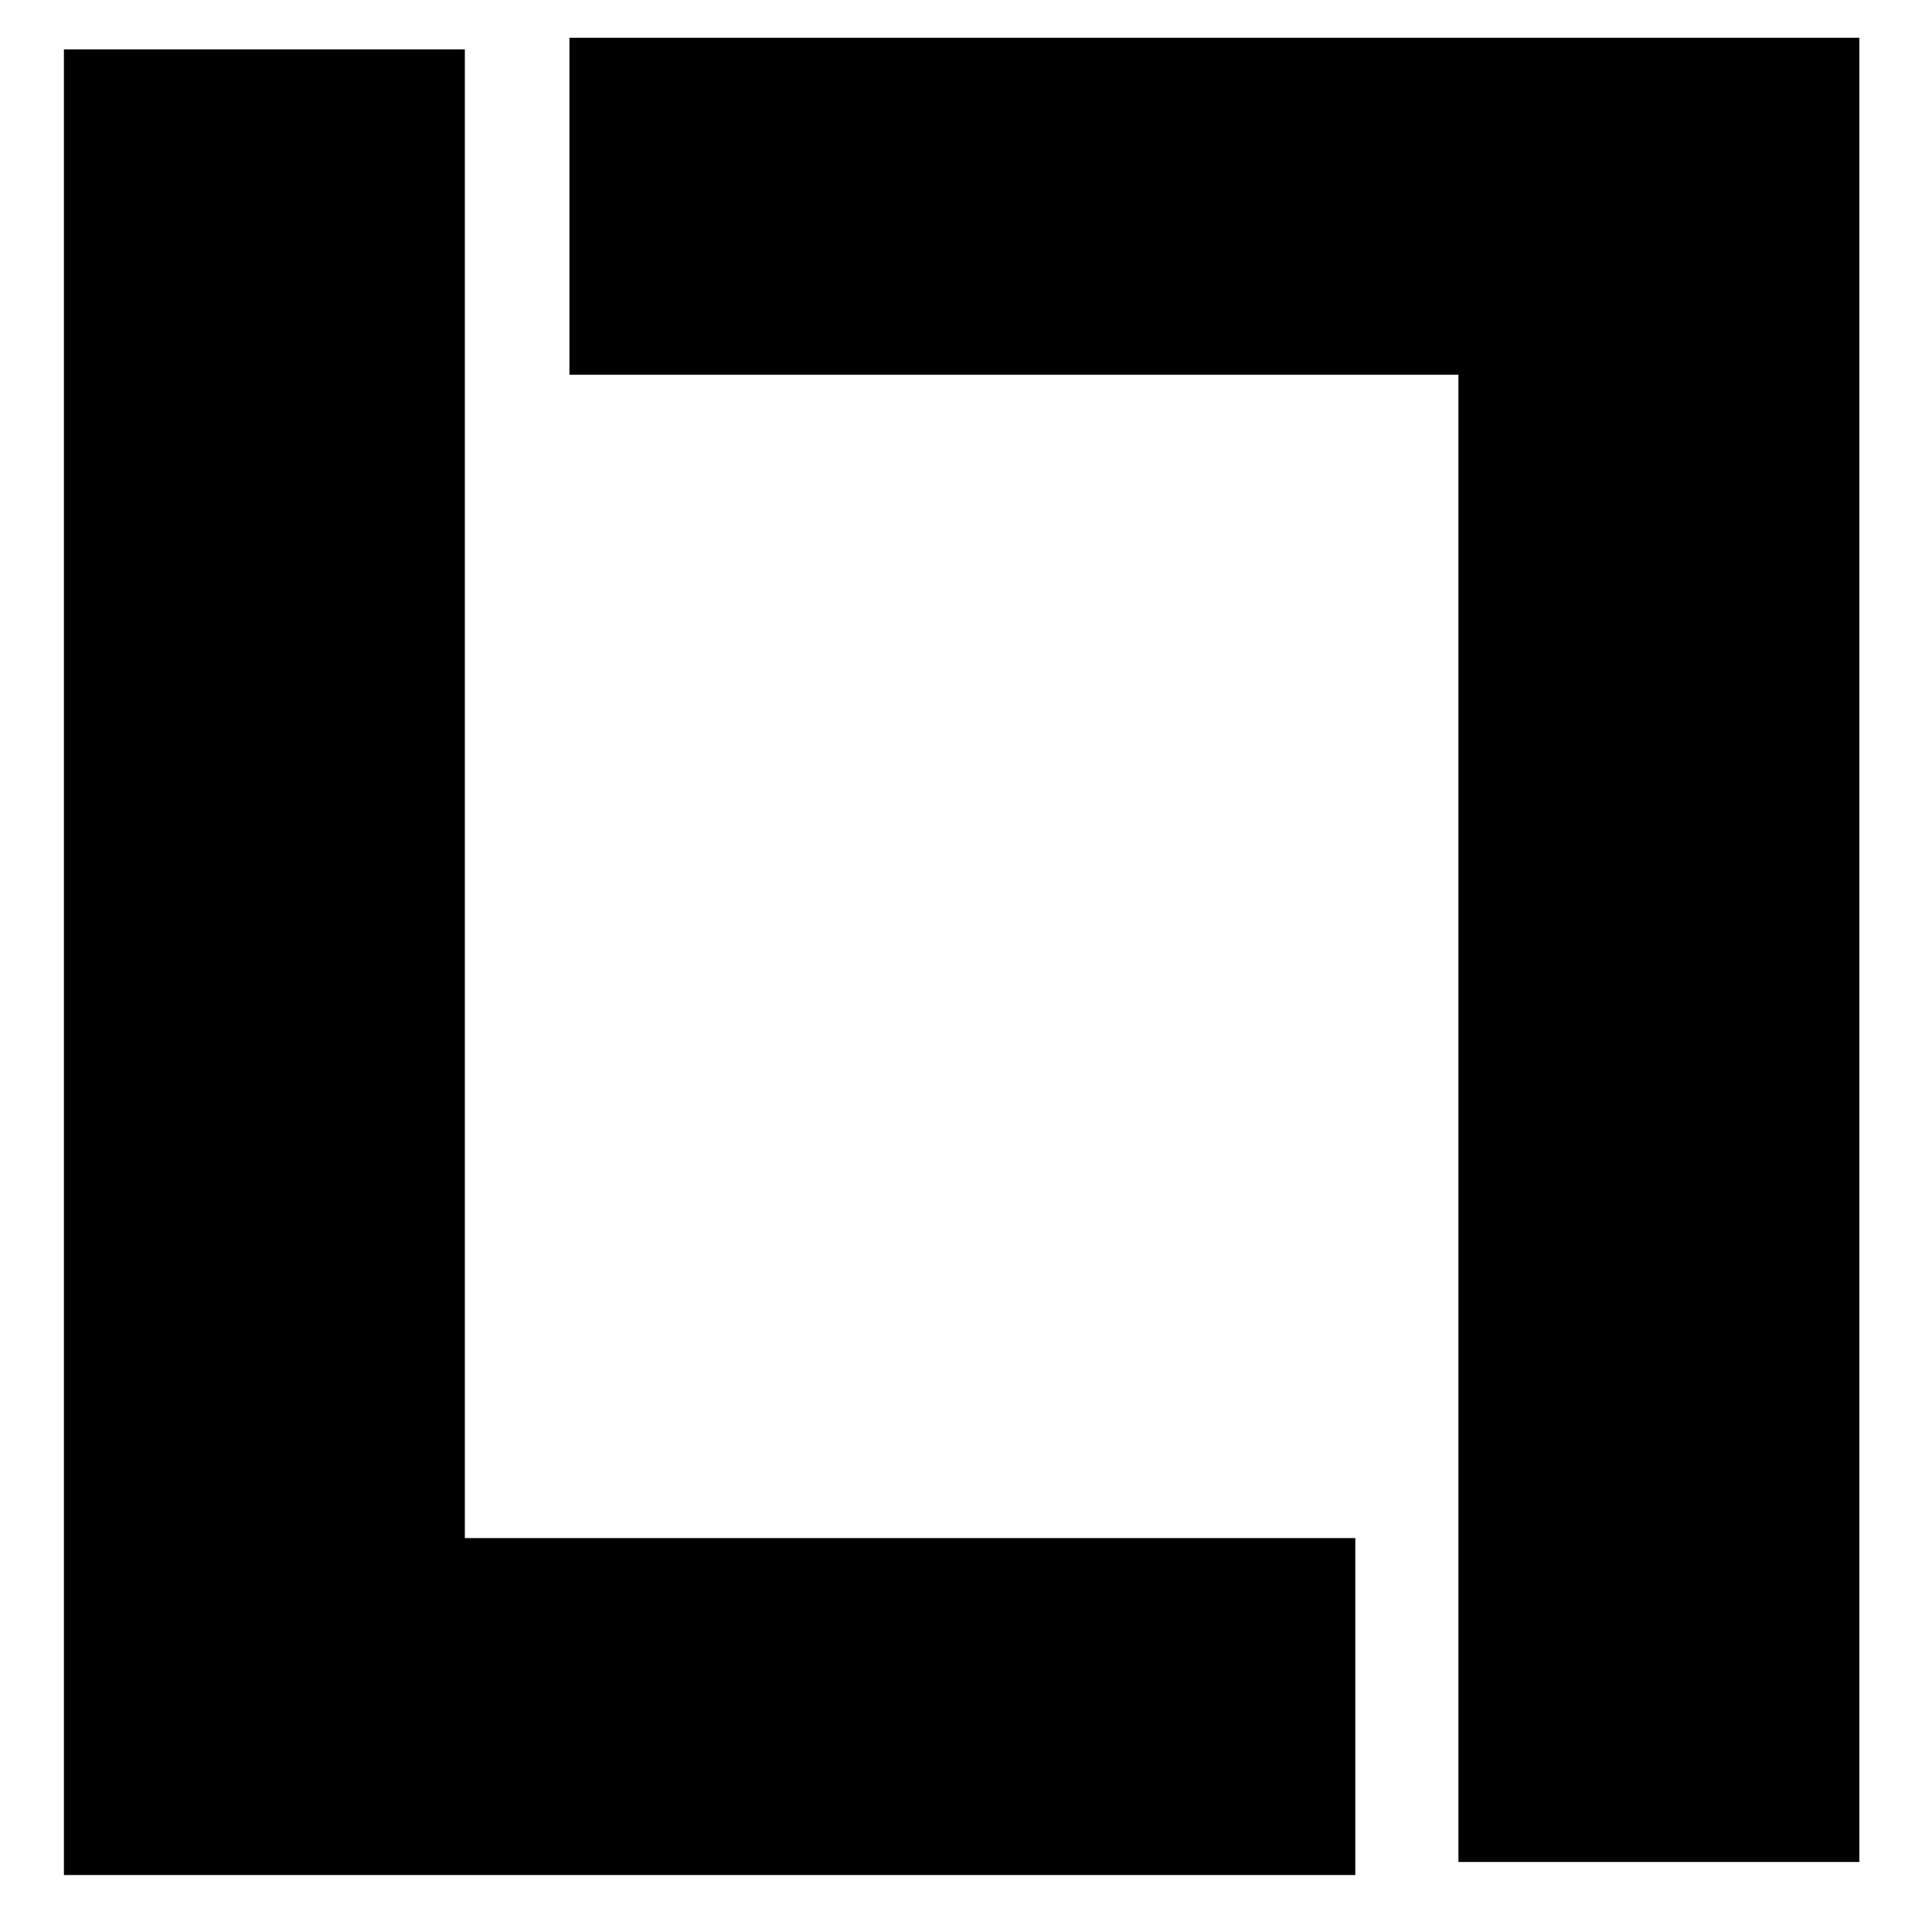
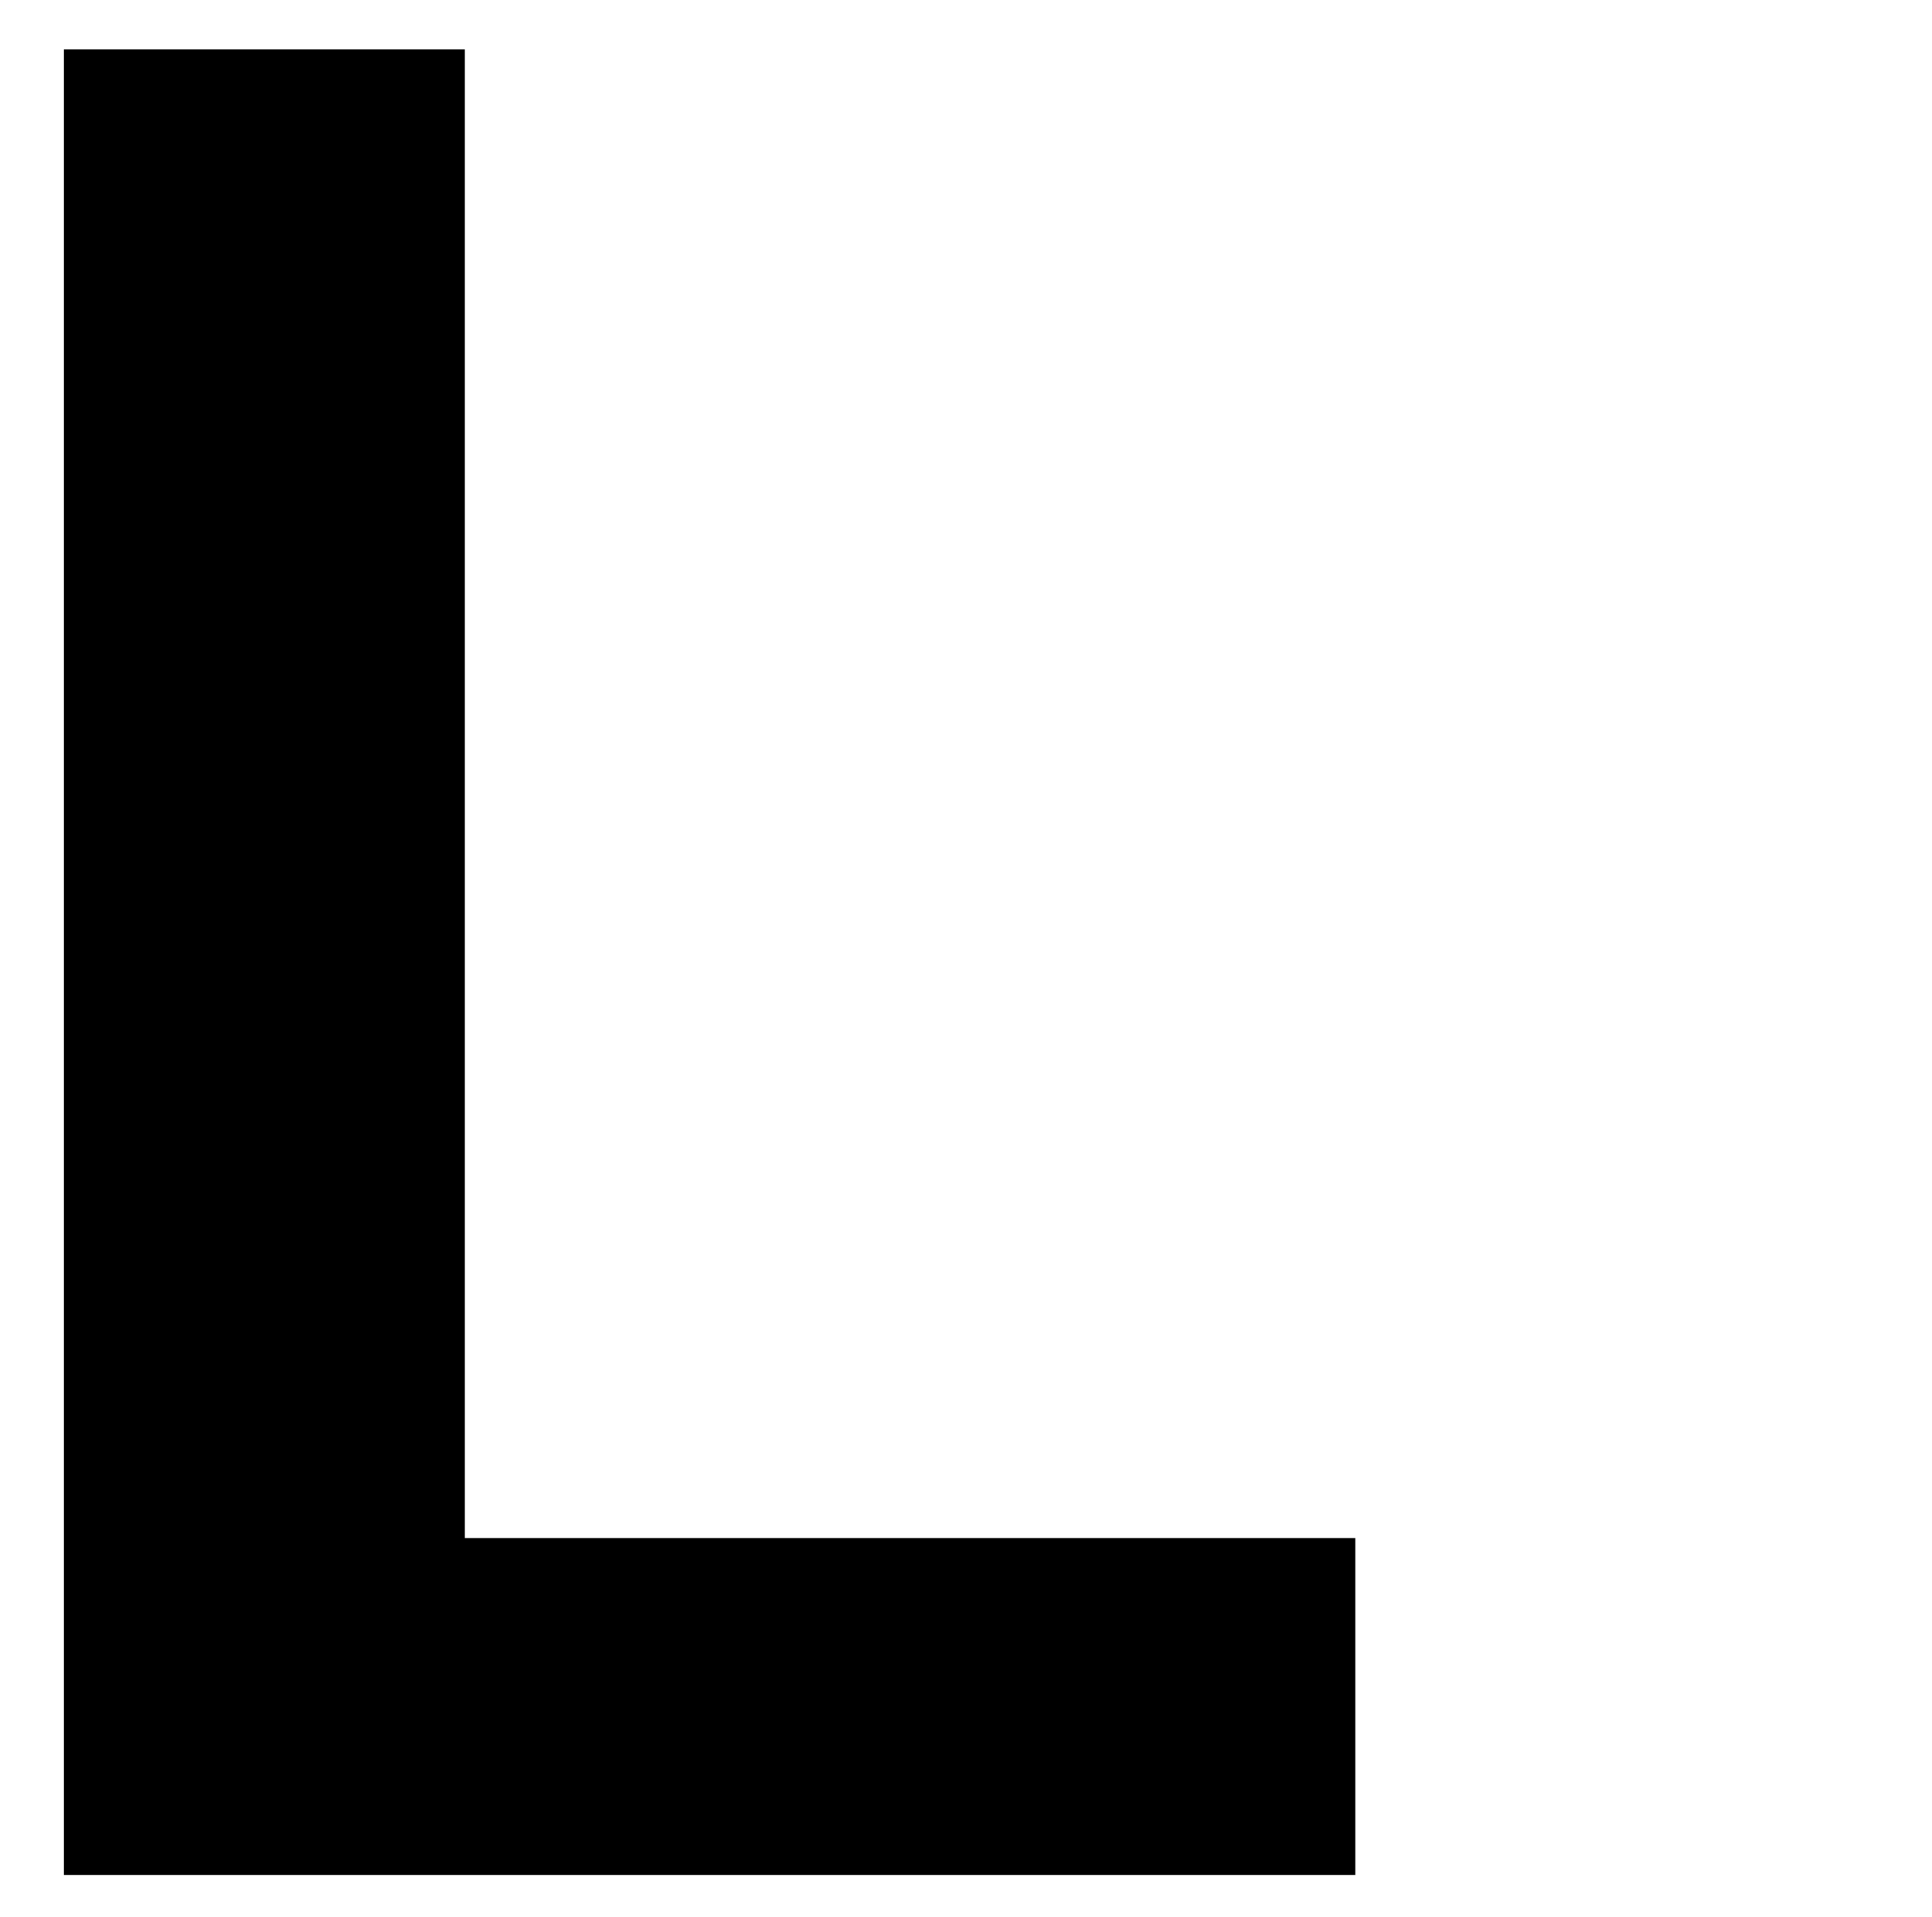
<svg xmlns="http://www.w3.org/2000/svg" version="1.2" viewBox="0 0 133 132" width="133" height="132">
  <title>SHELTR</title>
  <style>
		.s0 { fill: #000000 } 
	</style>
  <g id="Layer 1">
    <path id="&lt;Compound Path&gt;" class="s0" d="m4.4 3.4h27.6v102.5h61.3v23.2h-88.9z" />
    <path id="&lt;Compound Path&gt;" fill-rule="evenodd" class="s0" d="m134.1 3.4h67.8c22.5 0 36.8 15.7 36.8 34.7 0 14.8-6 25.9-19.9 31.5v0.4c13.5 3.5 17.4 16.7 18.3 29.3 0.5 8 0.3 22.7 5.2 29.8h-27.6c-3.3-7.9-3-20.1-4.4-30.1-1.9-13.2-7-19-20.9-19h-27.7v49.1h-27.6zm27.6 56.8h30.3c12.3 0 19-5.2 19-17.9 0-12.2-6.7-17.4-19-17.4h-30.3z" />
-     <path id="&lt;Compound Path&gt;" class="s0" d="m128 128.2h-27.6v-102.4h-61.2v-23.2h88.8z" />
  </g>
</svg>